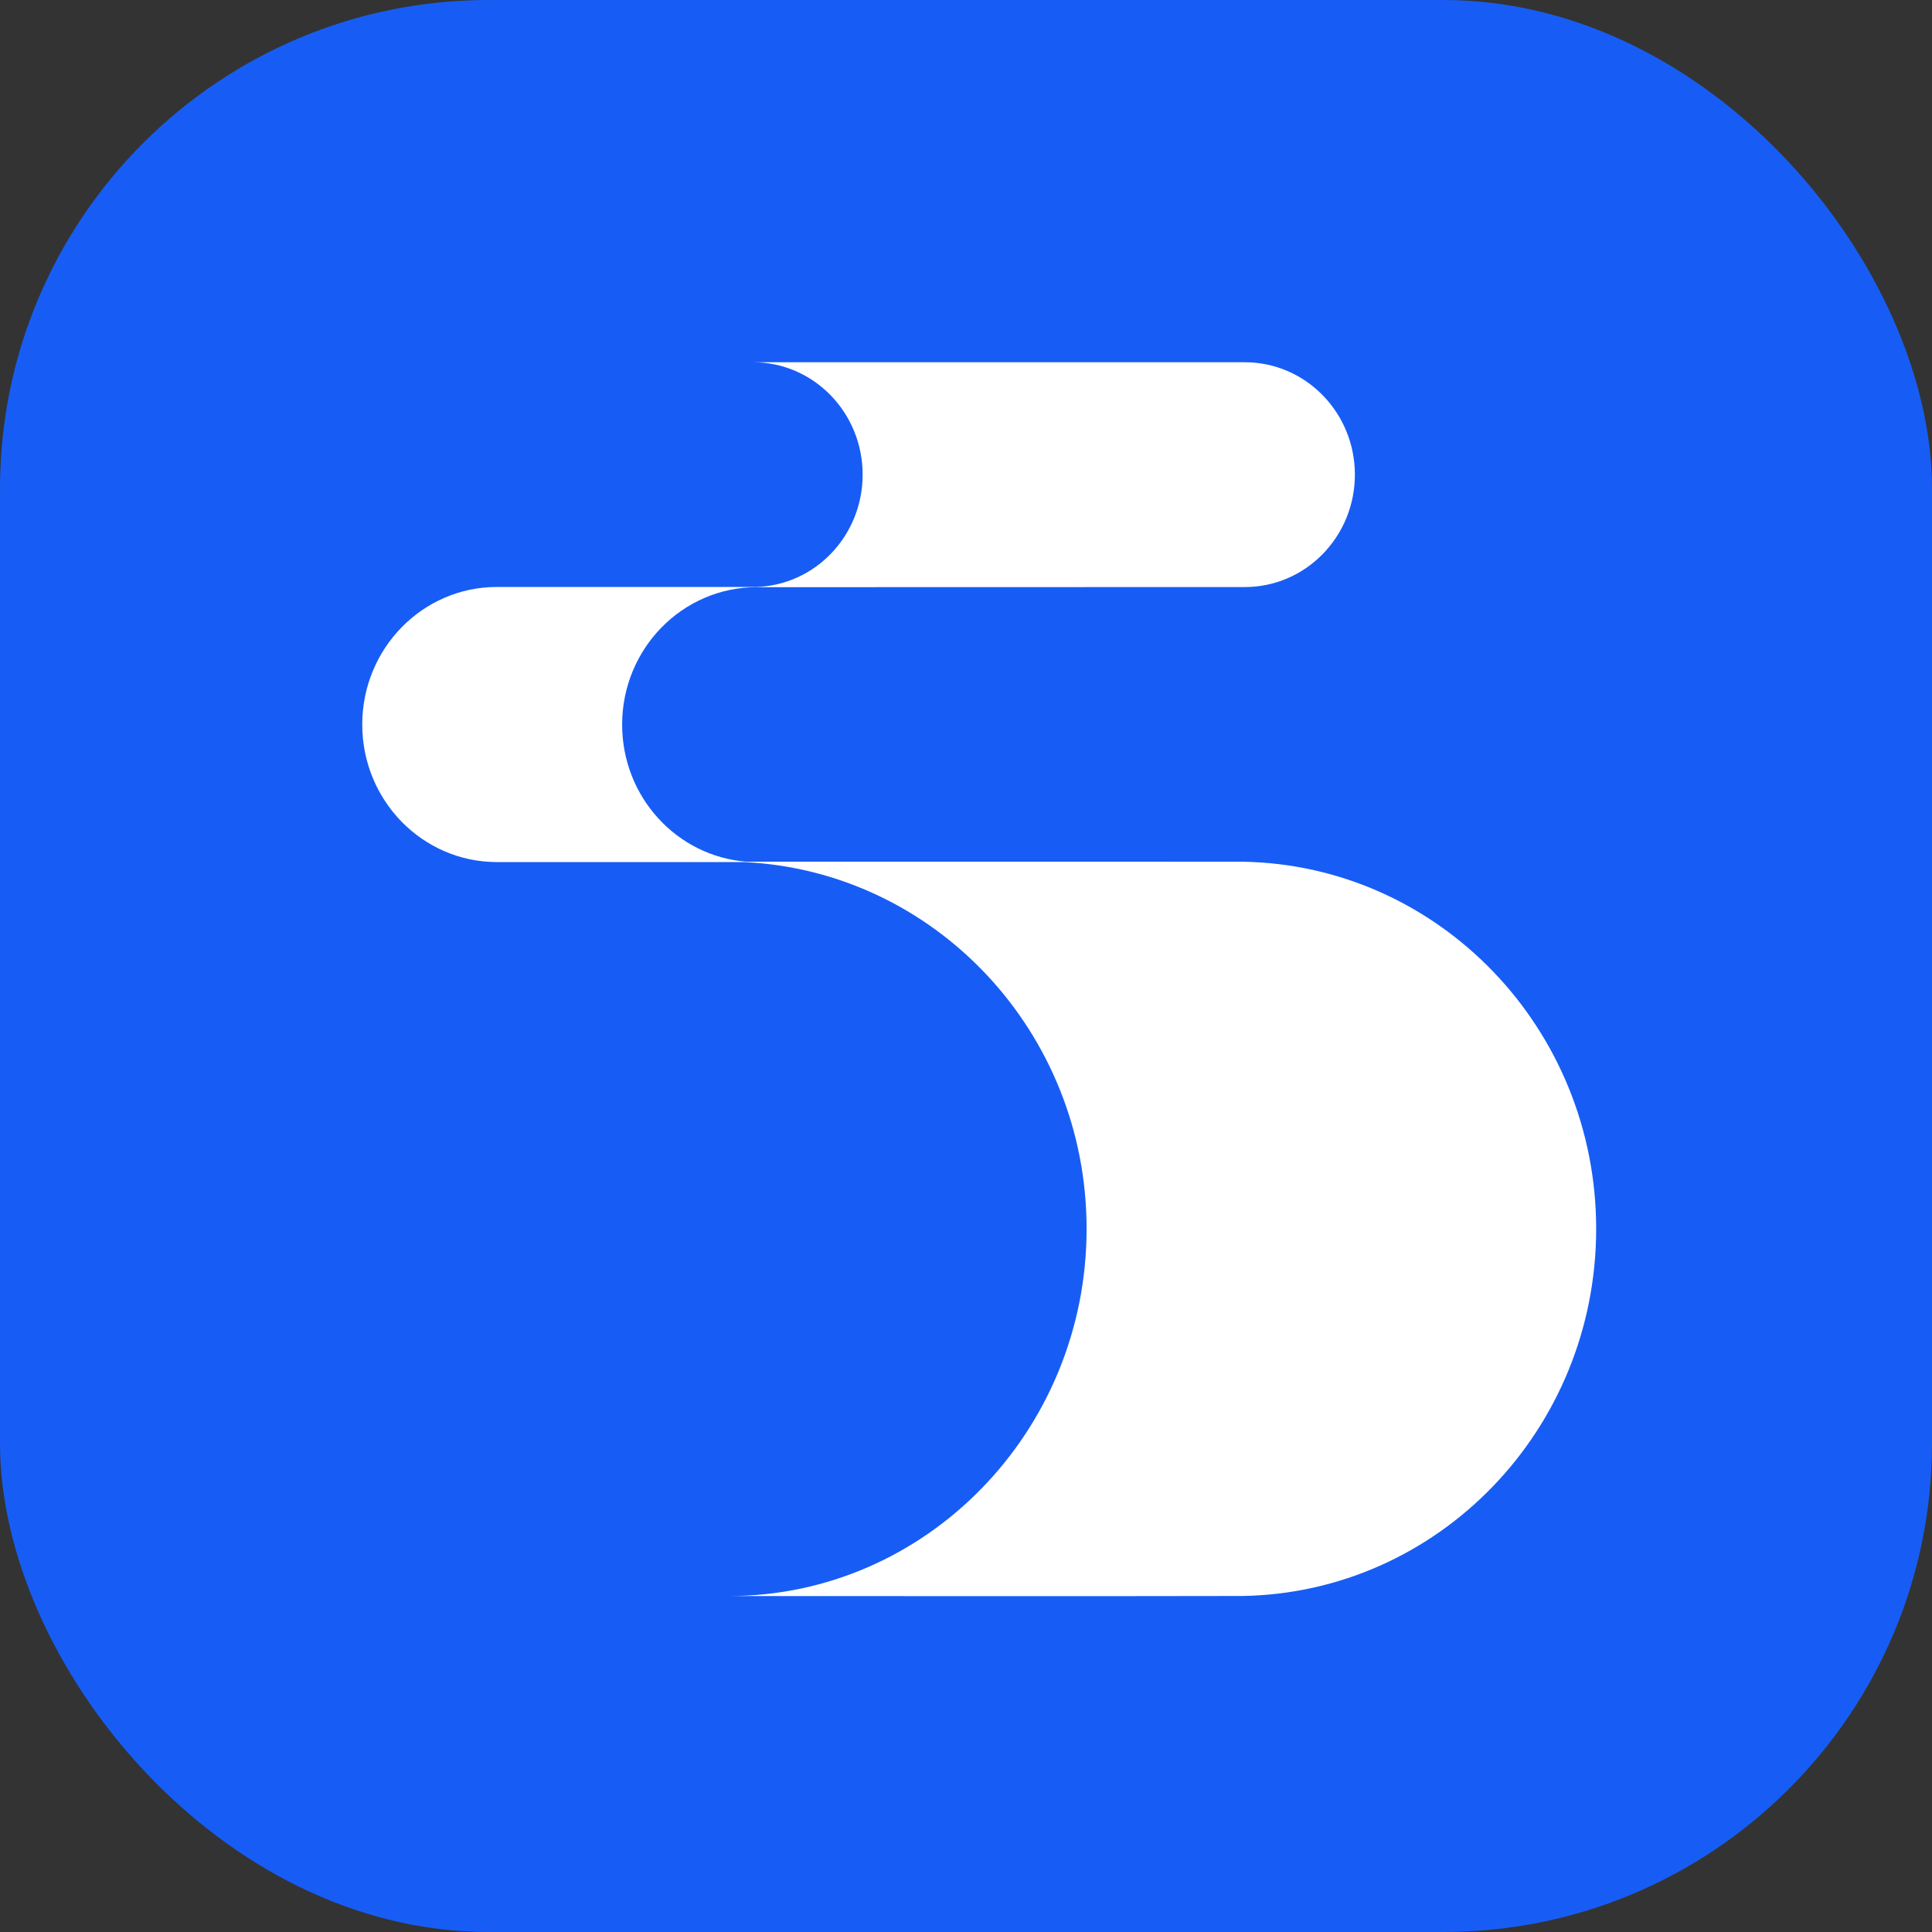
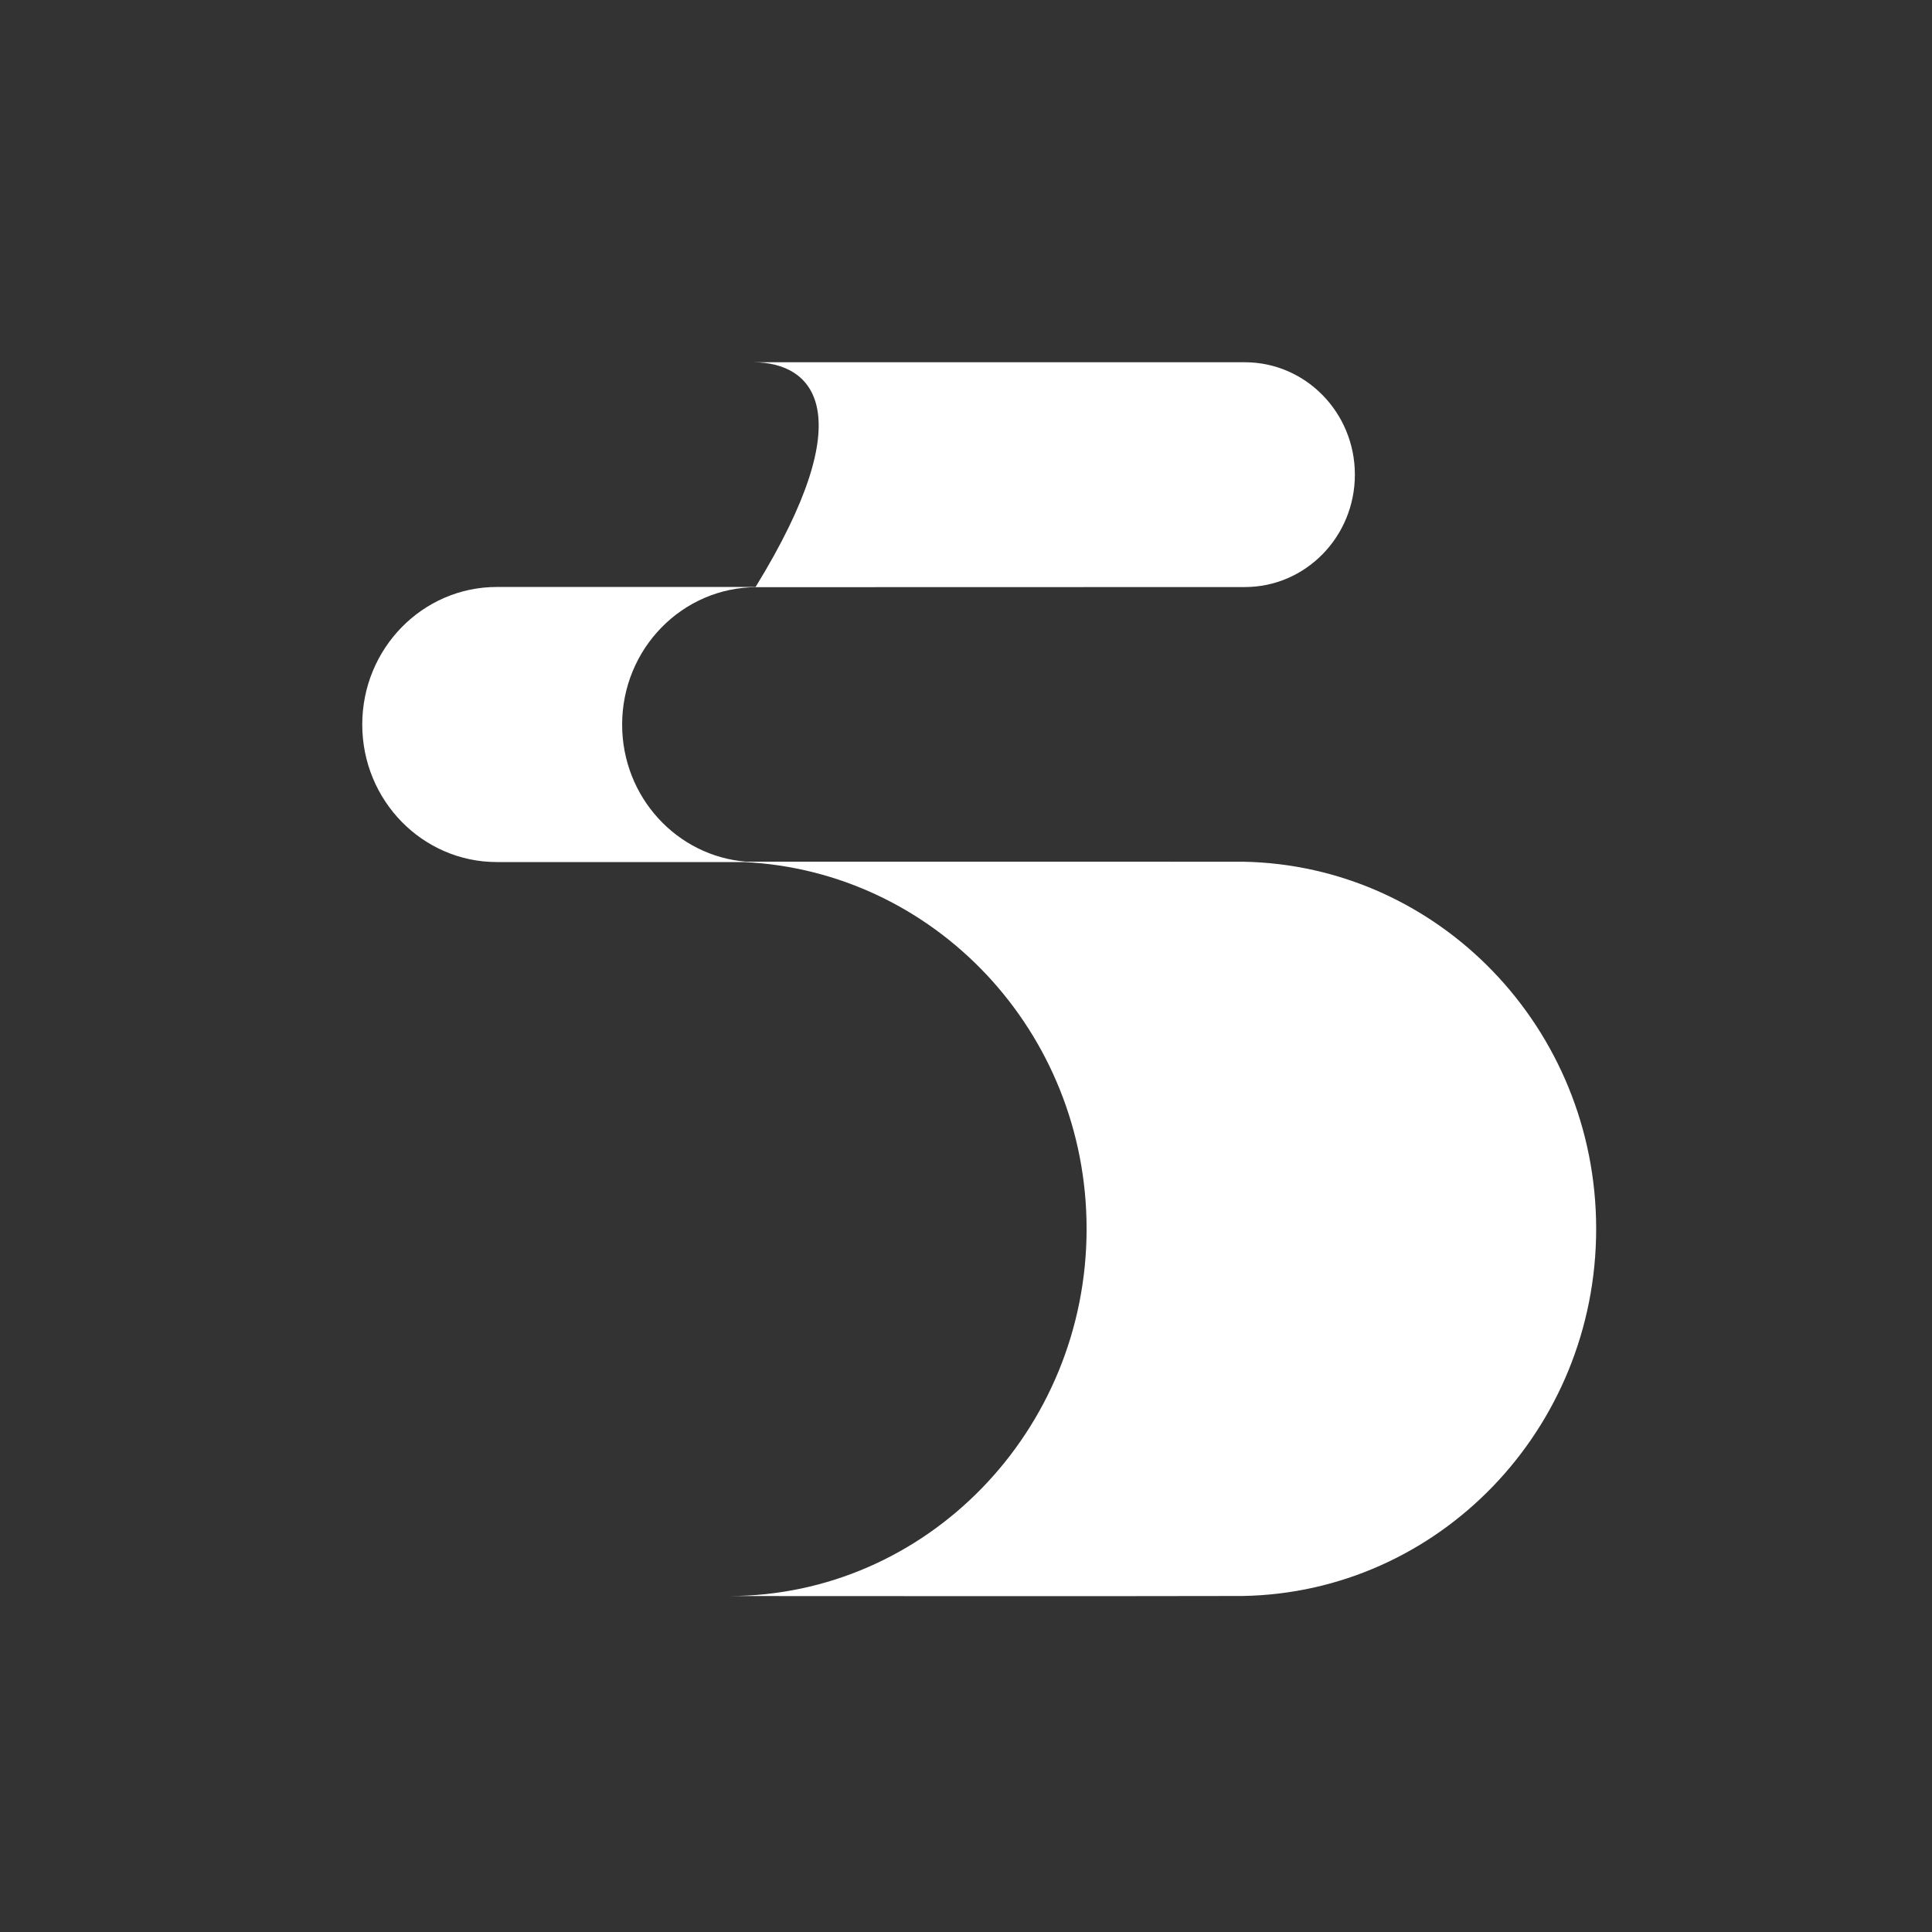
<svg xmlns="http://www.w3.org/2000/svg" width="64" height="64" viewBox="0 0 64 64" fill="none">
  <rect x="0" y="0" width="64" height="64" fill="#333333" stroke="none" />
-   <rect width="64" height="64" rx="16.186" fill="#175DF5" />
-   <path fill-rule="evenodd" clip-rule="evenodd" d="M24.959 12C30.385 12 35.81 12 41.236 12C43.25 12 44.882 13.667 44.882 15.723C44.882 17.78 43.25 19.447 41.236 19.447C35.846 19.447 30.457 19.451 25.067 19.451C22.605 19.451 20.609 21.49 20.609 24.004C20.609 26.4 22.422 28.364 24.723 28.544L41.159 28.545C47.647 28.651 52.875 34.056 52.875 40.707C52.875 47.359 47.647 52.763 41.159 52.869C35.49 52.881 29.82 52.871 24.151 52.871C30.688 52.87 35.995 47.402 35.995 40.707C35.995 34.183 30.965 28.858 24.65 28.557L16.461 28.557C13.997 28.557 12 26.517 12 24.001C12 21.484 13.997 19.444 16.461 19.444L25.03 19.444C26.996 19.398 28.576 17.75 28.576 15.723C28.576 13.671 26.958 12.008 24.959 12Z" fill="white" />
+   <path fill-rule="evenodd" clip-rule="evenodd" d="M24.959 12C30.385 12 35.81 12 41.236 12C43.25 12 44.882 13.667 44.882 15.723C44.882 17.78 43.25 19.447 41.236 19.447C35.846 19.447 30.457 19.451 25.067 19.451C22.605 19.451 20.609 21.49 20.609 24.004C20.609 26.4 22.422 28.364 24.723 28.544L41.159 28.545C47.647 28.651 52.875 34.056 52.875 40.707C52.875 47.359 47.647 52.763 41.159 52.869C35.49 52.881 29.82 52.871 24.151 52.871C30.688 52.87 35.995 47.402 35.995 40.707C35.995 34.183 30.965 28.858 24.65 28.557L16.461 28.557C13.997 28.557 12 26.517 12 24.001C12 21.484 13.997 19.444 16.461 19.444L25.03 19.444C28.576 13.671 26.958 12.008 24.959 12Z" fill="white" />
</svg>